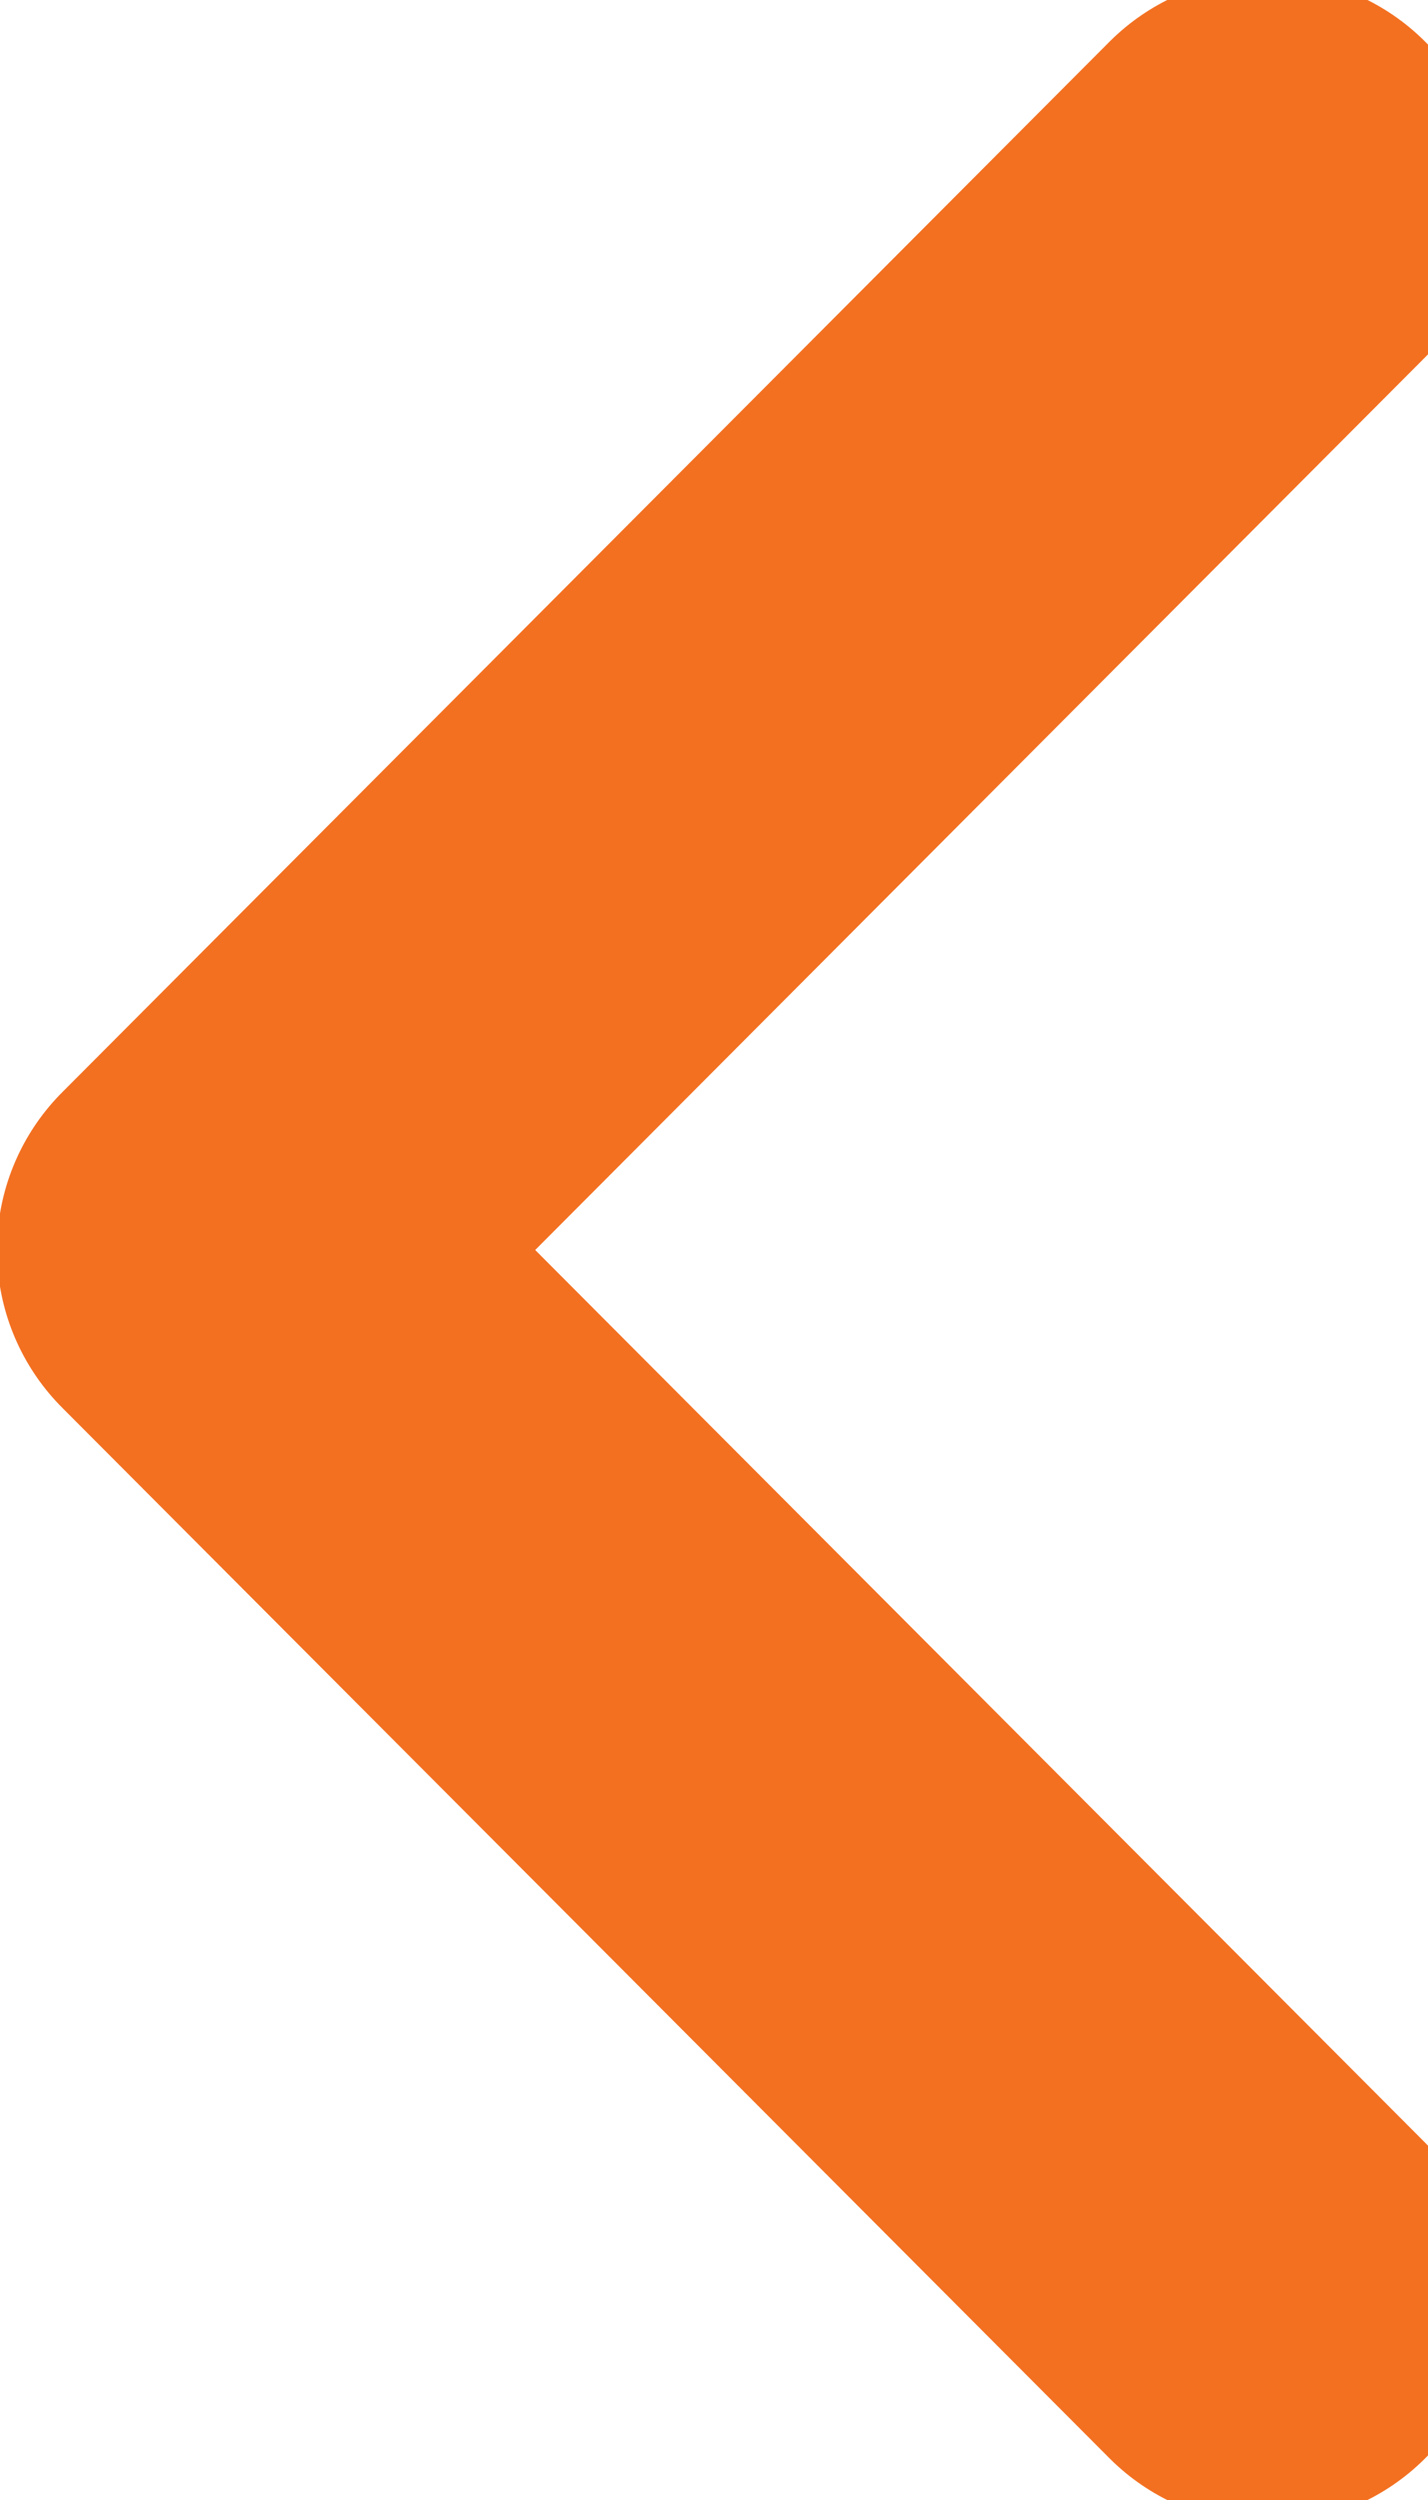
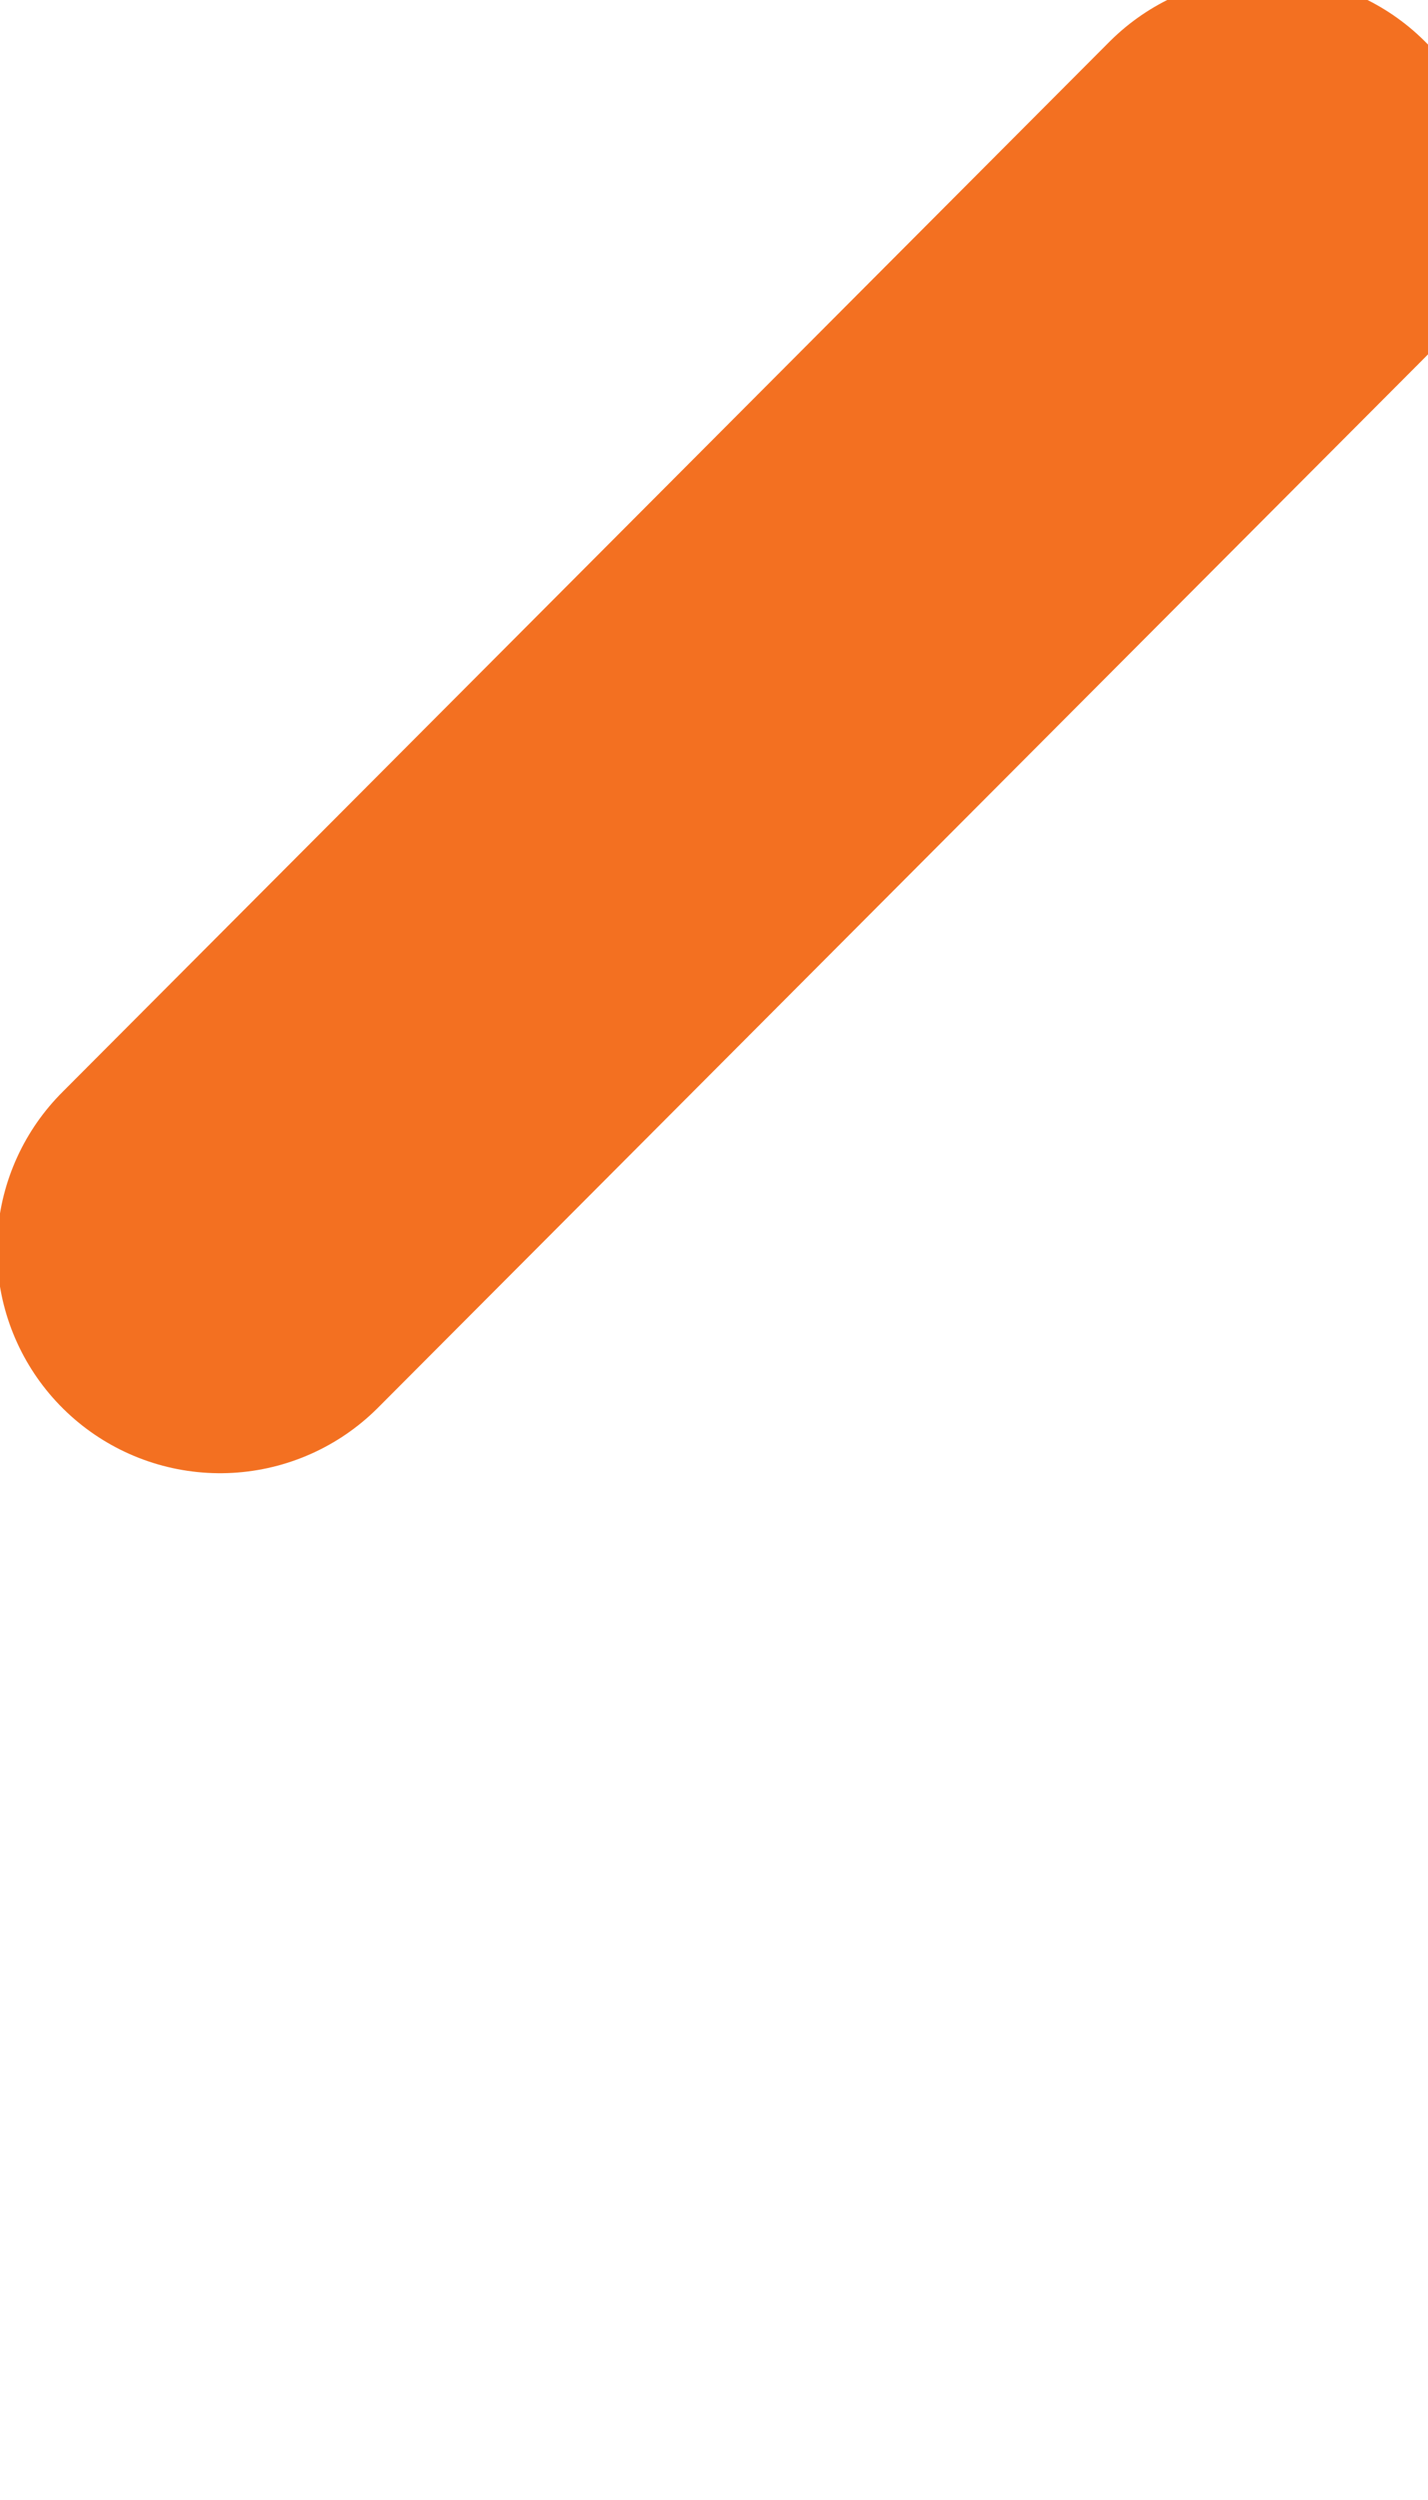
<svg xmlns="http://www.w3.org/2000/svg" width="8" height="14" viewBox="0 0 8 14" fill="none">
  <g transform="rotate(180, 4, 7)">
-     <path d="M0.9 12.883L6.767 7L0.9 1.117" stroke="#F37021" stroke-width="2.5" stroke-linecap="round" stroke-linejoin="round" />
+     <path d="M0.9 12.883L6.767 7" stroke="#F37021" stroke-width="2.5" stroke-linecap="round" stroke-linejoin="round" />
  </g>
</svg>